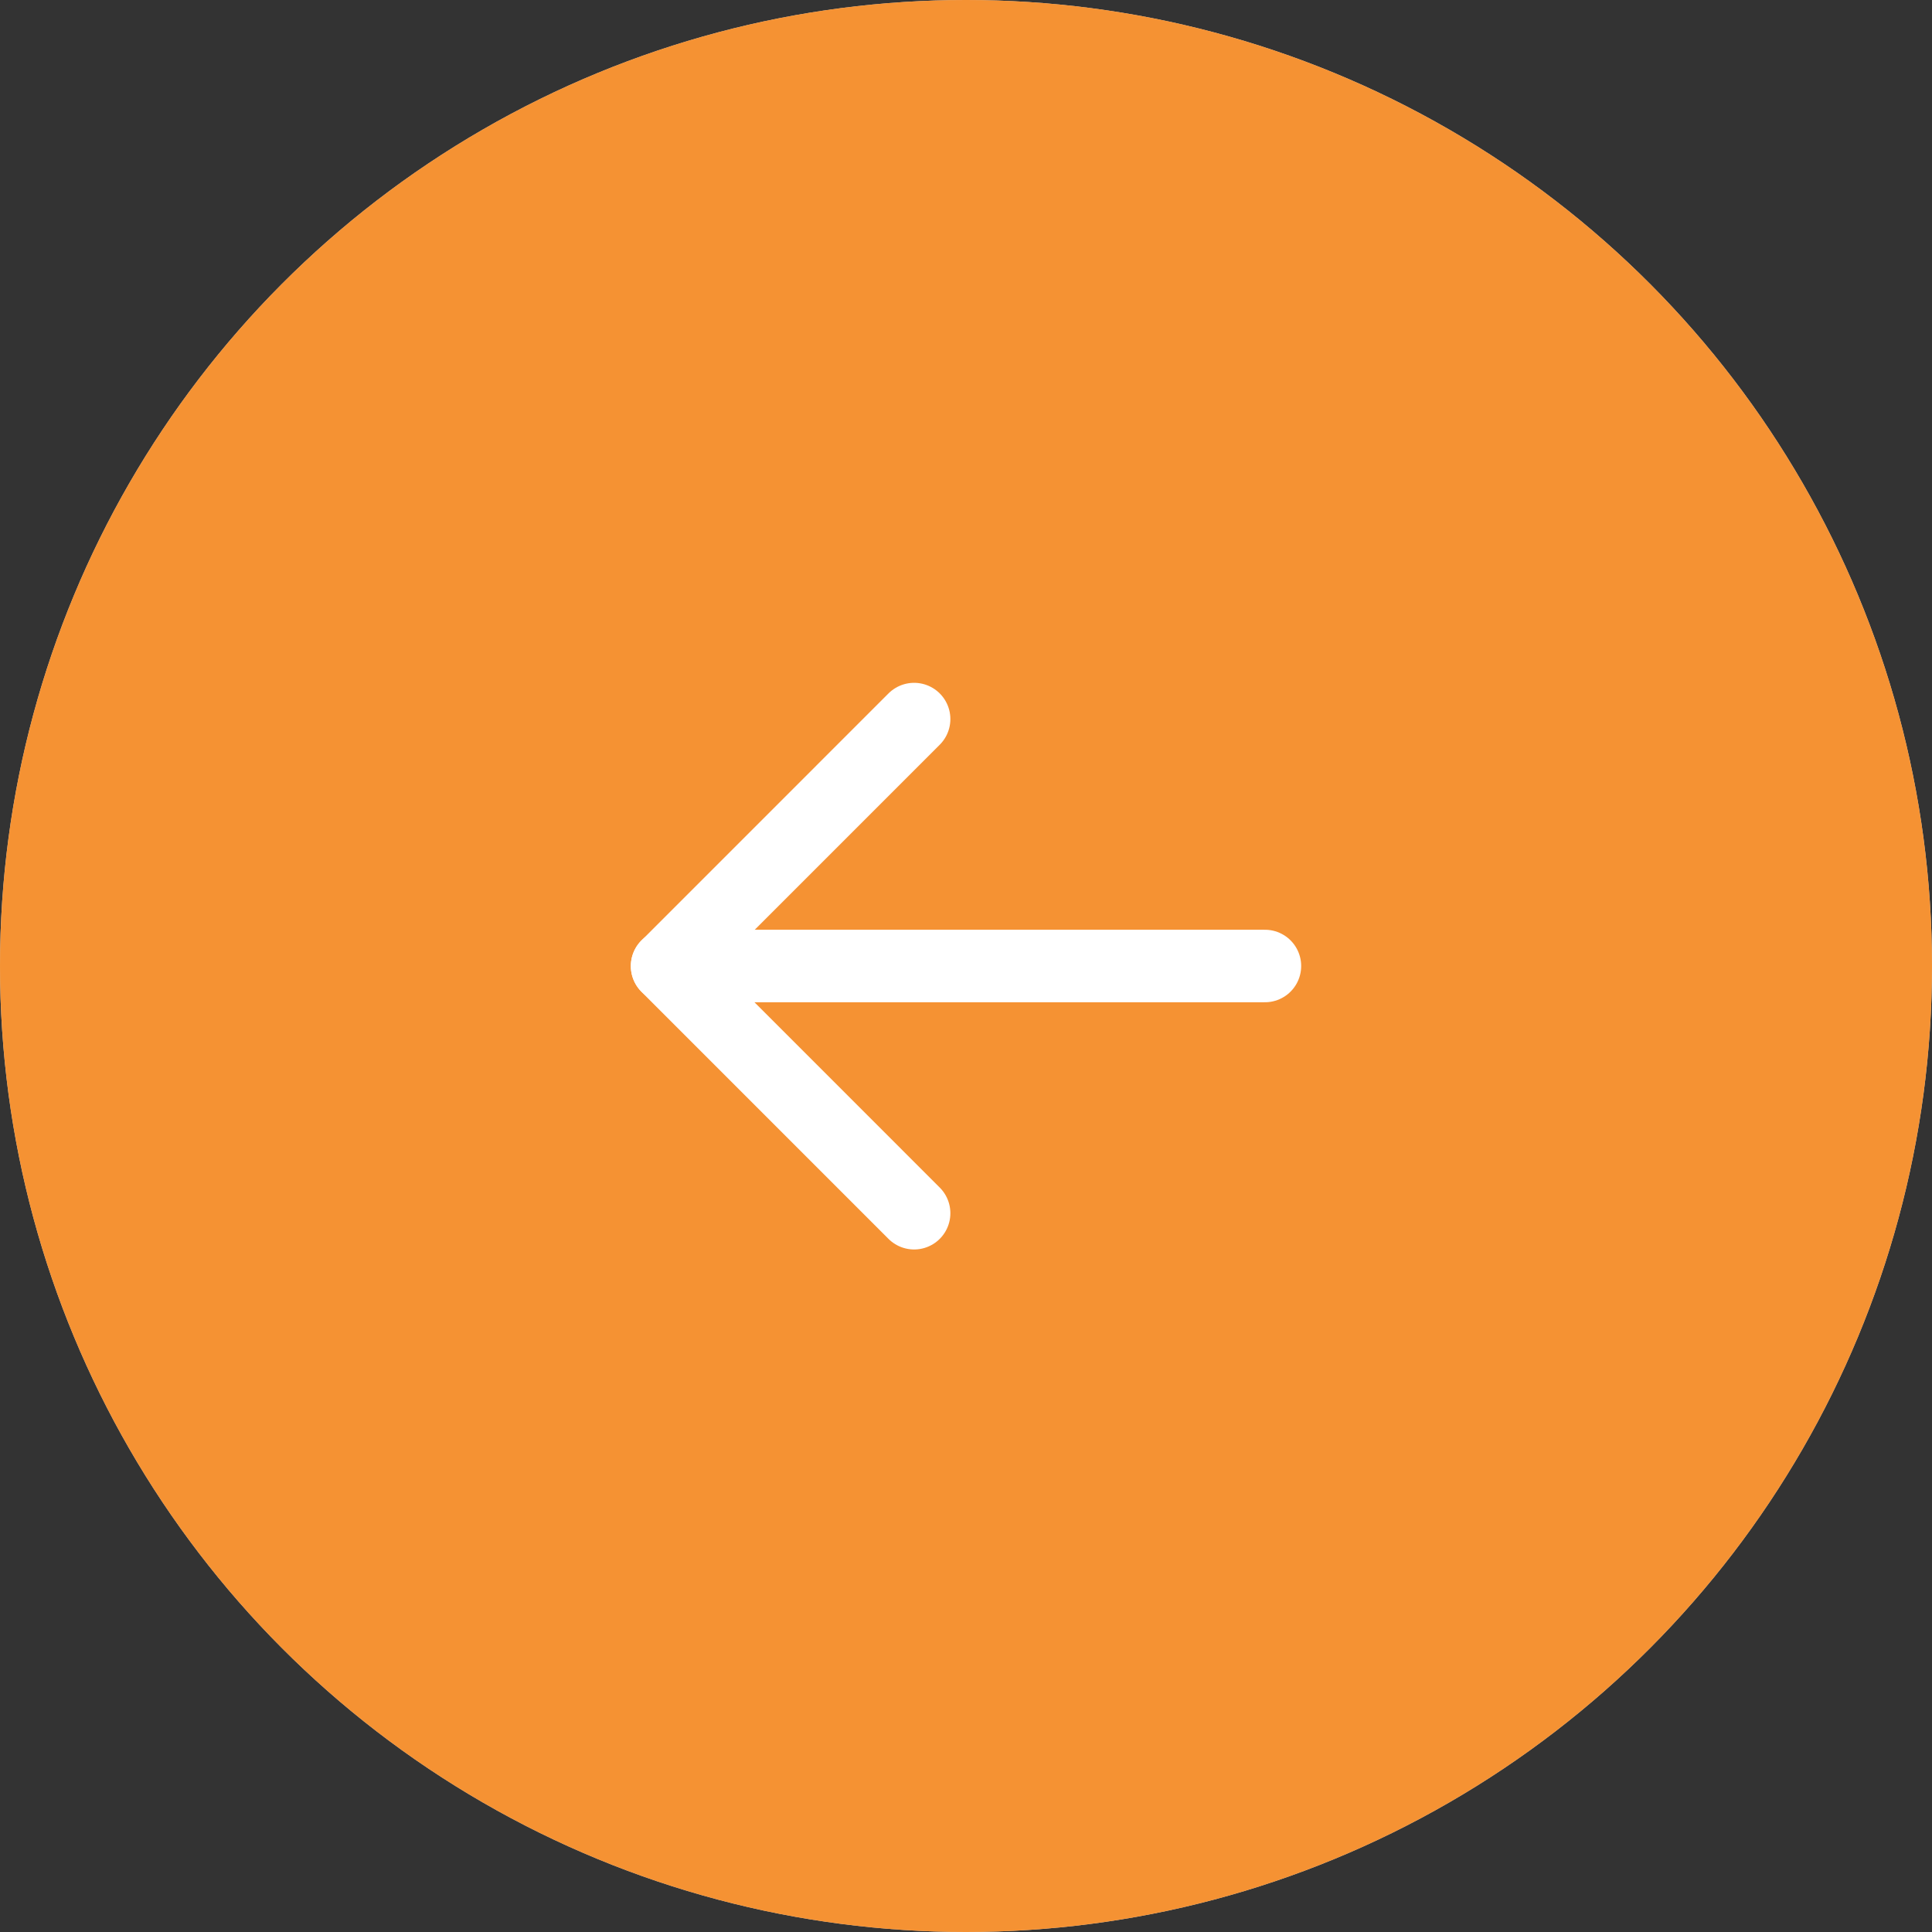
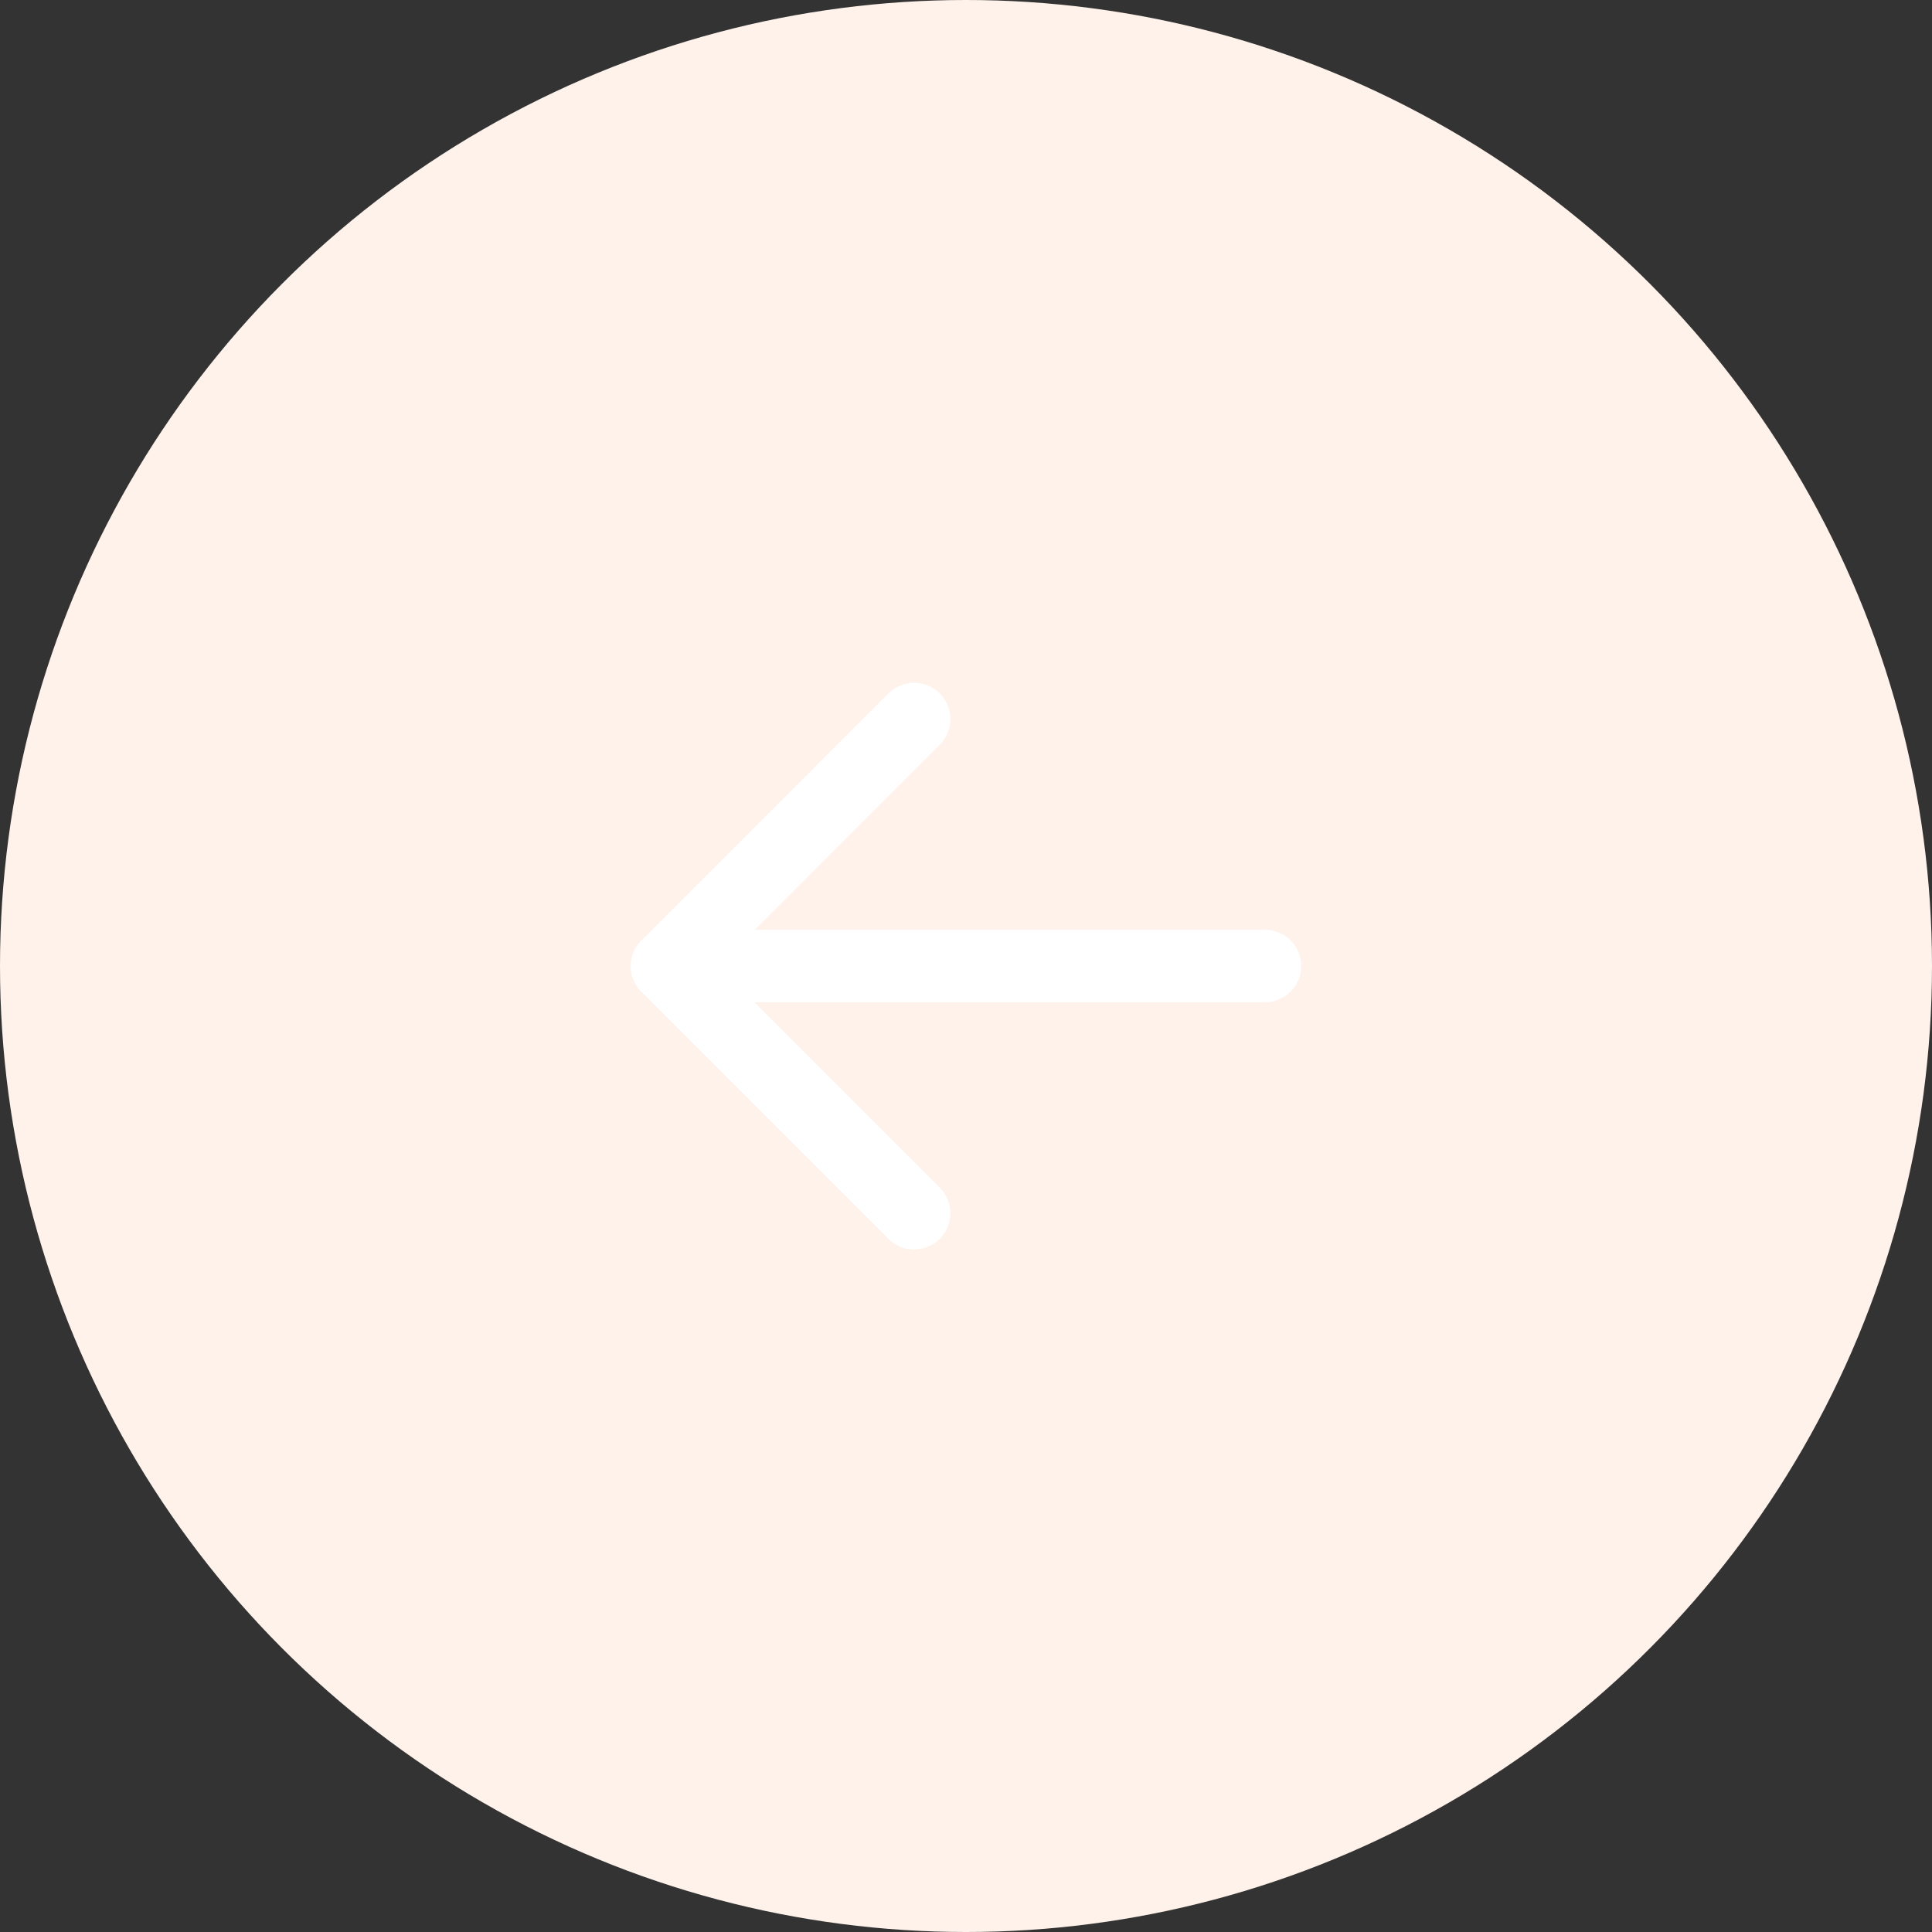
<svg xmlns="http://www.w3.org/2000/svg" width="53.284" height="53.284" viewBox="0 0 53.284 53.284">
  <rect x="0" y="0" width="53.284" height="53.284" fill="#333333" stroke="none" />
  <defs>
    <linearGradient id="linear-gradient" x1="5.101" y1="-3.009" x2="6.101" y2="-3.009" gradientUnits="objectBoundingBox">
      <stop offset="0" stop-color="#f27b05" stop-opacity="0.8" />
      <stop offset="1" stop-color="#f27b05" />
    </linearGradient>
  </defs>
  <g id="Group_472" data-name="Group 472" transform="translate(-802.644 -1443.168)">
    <circle id="Ellipse_28" data-name="Ellipse 28" cx="26.642" cy="26.642" r="26.642" transform="translate(802.644 1443.168)" fill="#fef2eb" />
-     <circle id="Ellipse_29" data-name="Ellipse 29" cx="26.642" cy="26.642" r="26.642" transform="translate(802.644 1443.168)" fill="url(#linear-gradient)" />
    <g id="Group_471" data-name="Group 471">
      <path id="Path_379" data-name="Path 379" d="M827.855,1463l-6.813,6.814,6.813,6.814" fill="none" stroke="#fff" stroke-linecap="round" stroke-linejoin="round" stroke-width="2" />
      <line id="Line_137" data-name="Line 137" x1="16.488" transform="translate(821.042 1469.81)" fill="none" stroke="#fff" stroke-linecap="round" stroke-linejoin="round" stroke-width="2" />
    </g>
  </g>
</svg>